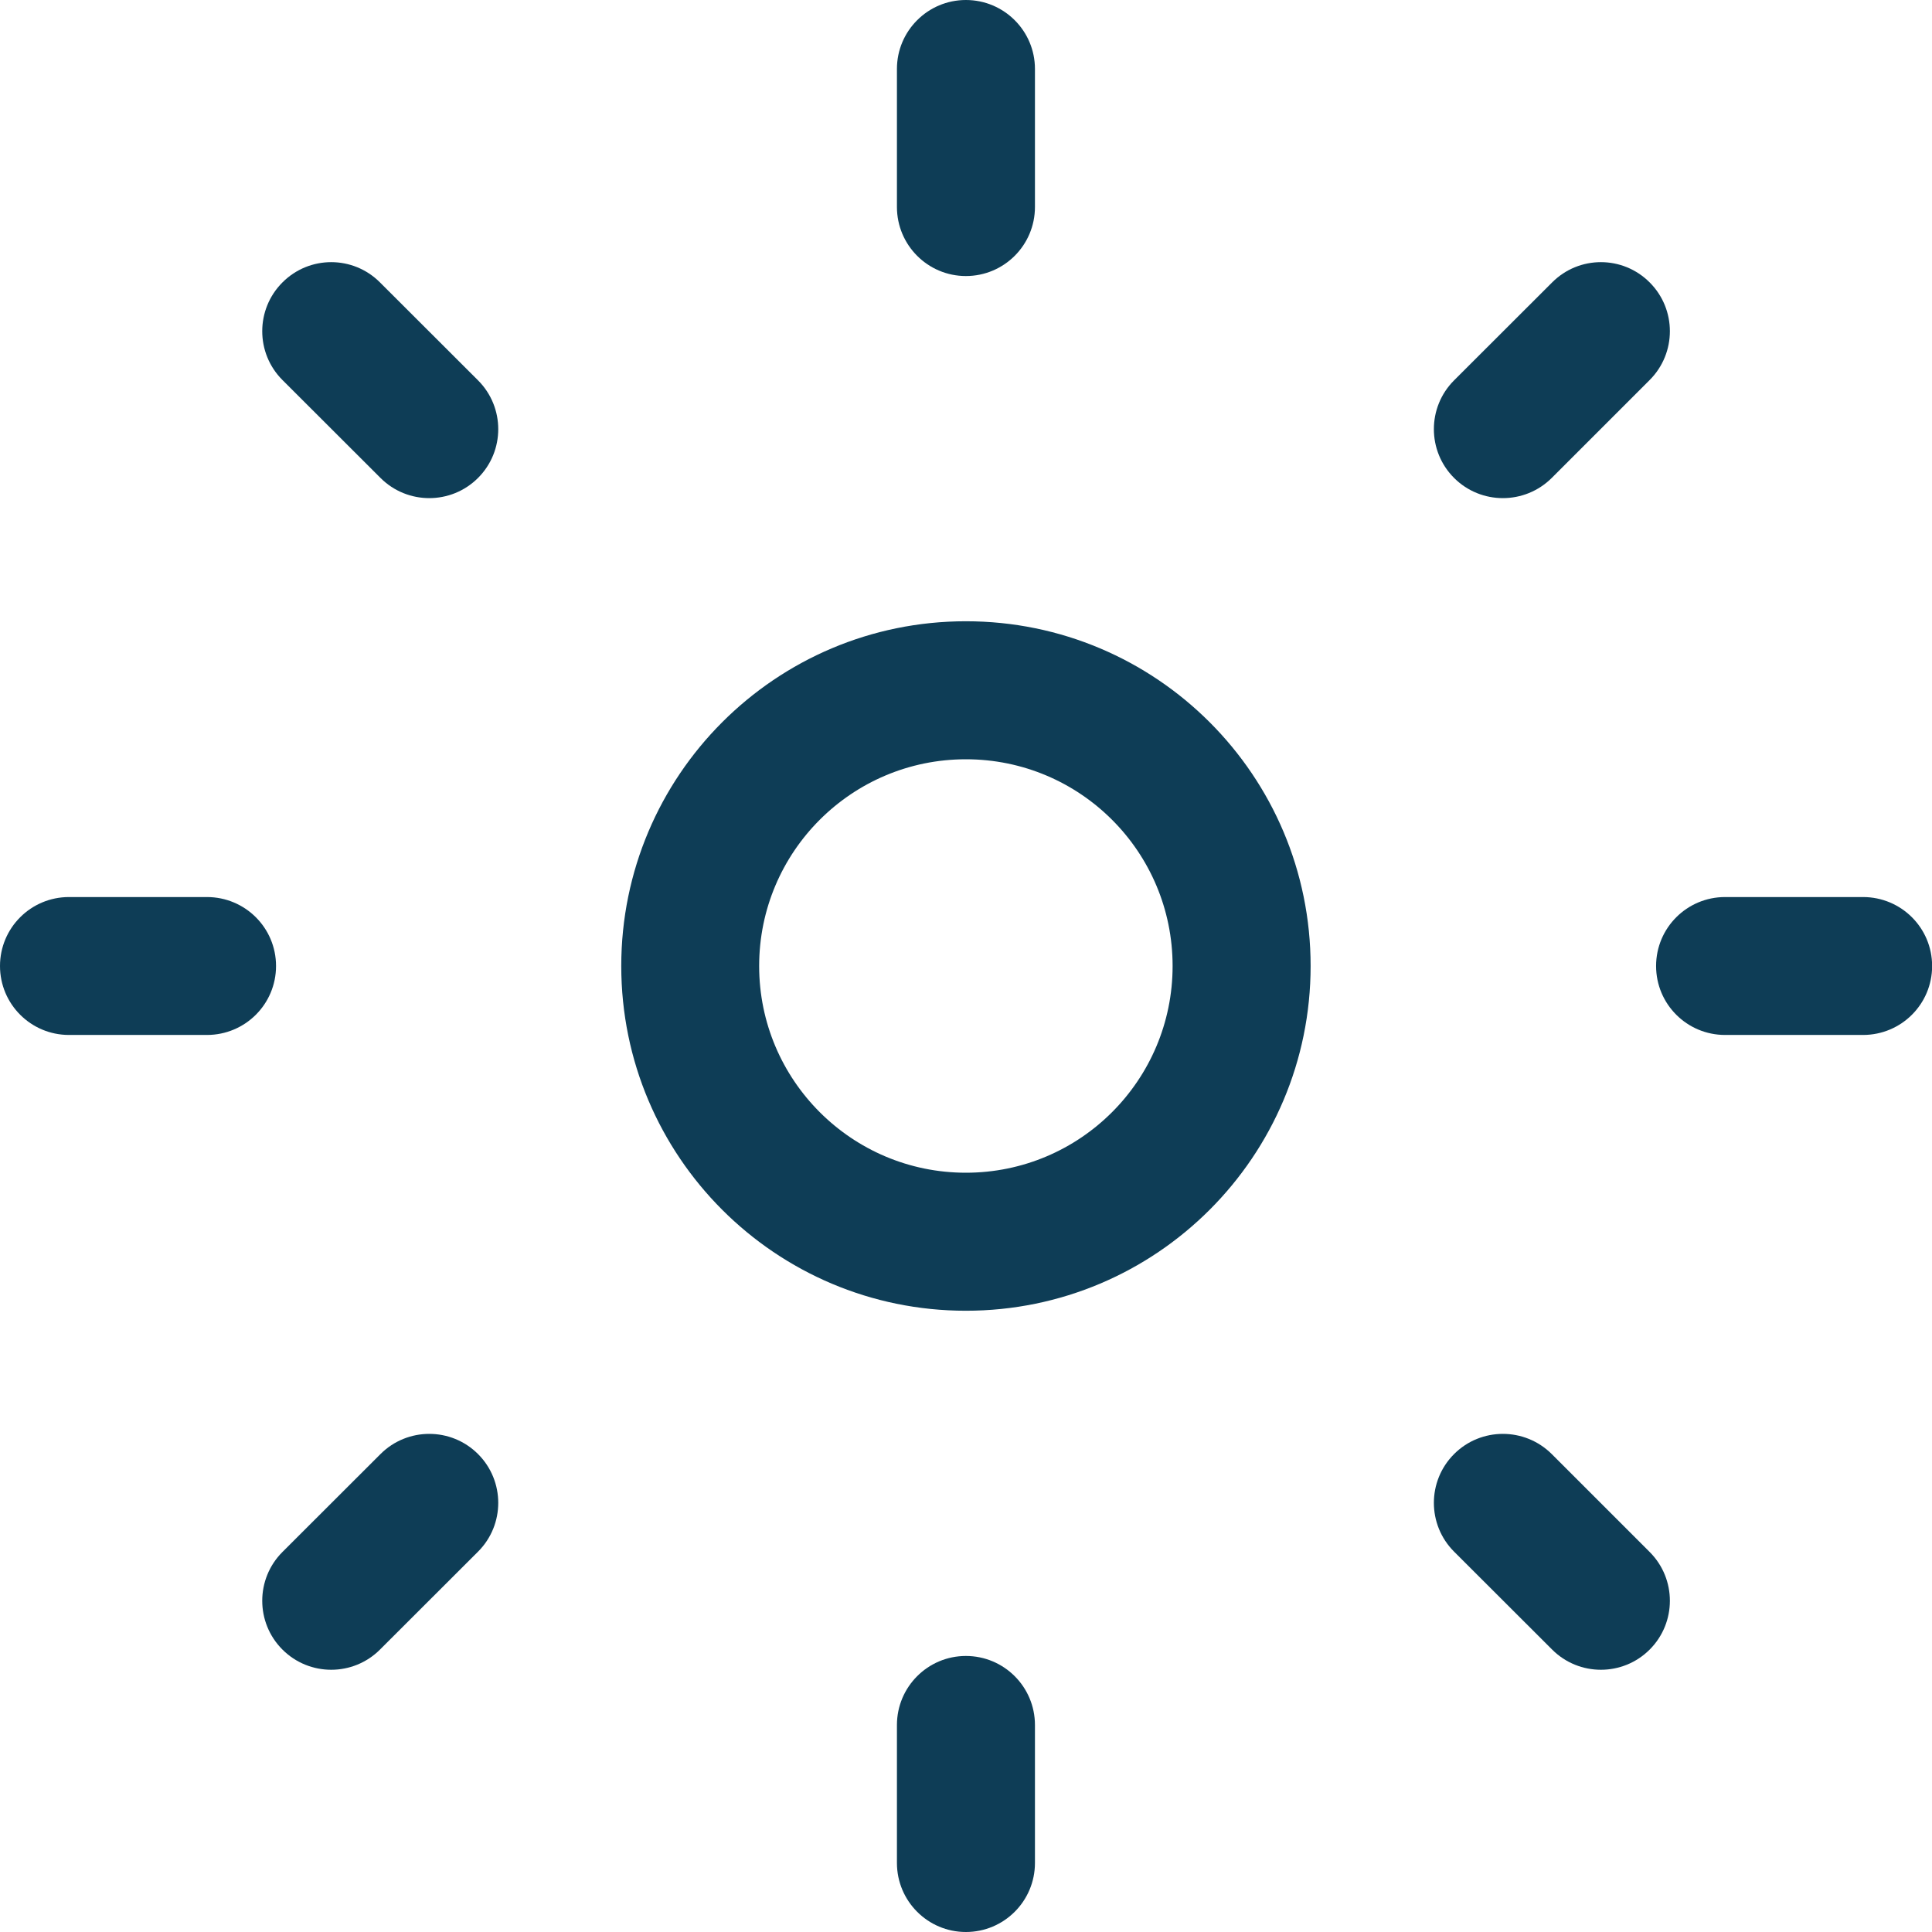
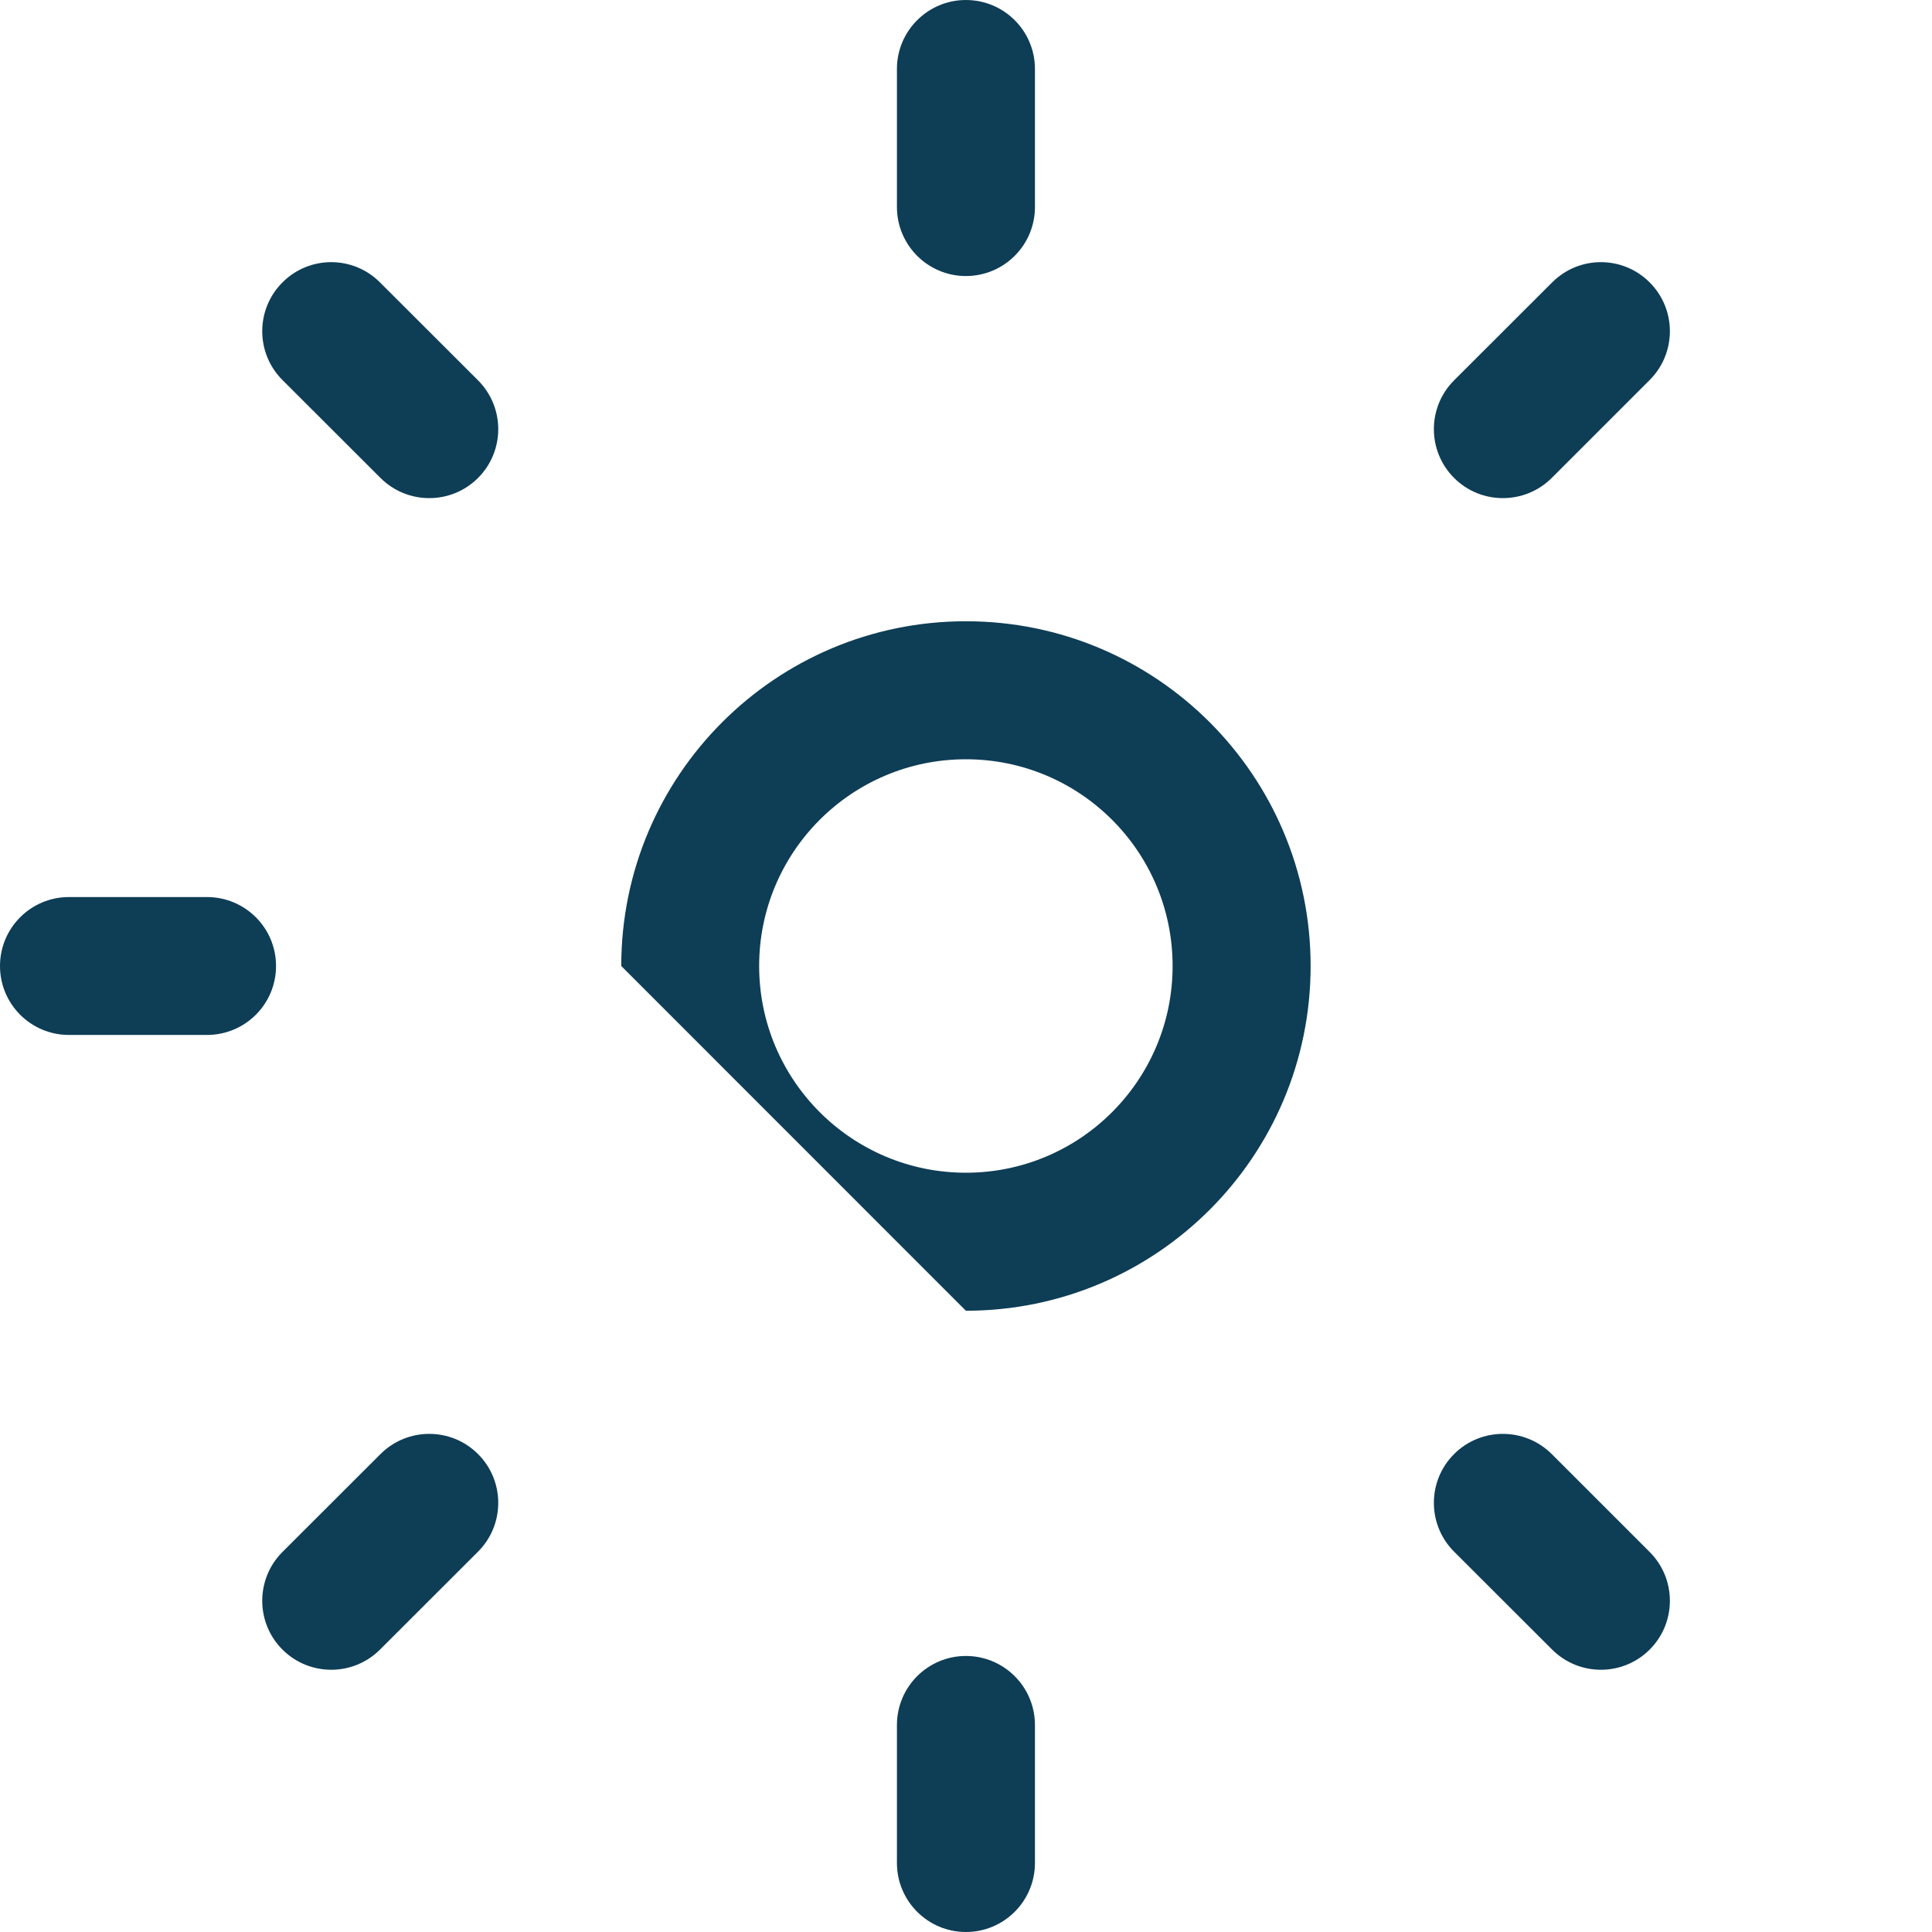
<svg xmlns="http://www.w3.org/2000/svg" width="16" height="16" viewBox="0 0 16 16" fill="none">
  <g clip-path="url(#clip0_145_16614)">
-     <path fill-rule="evenodd" clip-rule="evenodd" d="M5.145 8C5.145 6.423 6.423 5.145 7.999 5.145C9.576 5.145 10.854 6.423 10.854 8C10.854 9.577 9.576 10.855 7.999 10.855C6.423 10.855 5.145 9.577 5.145 8ZM7.999 6.288C7.054 6.288 6.287 7.054 6.287 8C6.287 8.945 7.054 9.712 7.999 9.712C8.945 9.712 9.711 8.945 9.711 8C9.711 7.054 8.945 6.288 7.999 6.288Z" fill="#0E3D56" />
+     <path fill-rule="evenodd" clip-rule="evenodd" d="M5.145 8C5.145 6.423 6.423 5.145 7.999 5.145C9.576 5.145 10.854 6.423 10.854 8C10.854 9.577 9.576 10.855 7.999 10.855ZM7.999 6.288C7.054 6.288 6.287 7.054 6.287 8C6.287 8.945 7.054 9.712 7.999 9.712C8.945 9.712 9.711 8.945 9.711 8C9.711 7.054 8.945 6.288 7.999 6.288Z" fill="#0E3D56" />
    <path fill-rule="evenodd" clip-rule="evenodd" d="M7.999 0C8.315 0 8.571 0.256 8.571 0.571V1.714C8.571 2.03 8.315 2.286 7.999 2.286C7.684 2.286 7.428 2.03 7.428 1.714V0.571C7.428 0.256 7.684 0 7.999 0Z" fill="#0E3D56" />
    <path fill-rule="evenodd" clip-rule="evenodd" d="M7.999 13.714C8.315 13.714 8.571 13.97 8.571 14.286V15.428C8.571 15.744 8.315 16 7.999 16C7.684 16 7.428 15.744 7.428 15.428V14.286C7.428 13.97 7.684 13.714 7.999 13.714Z" fill="#0E3D56" />
-     <path fill-rule="evenodd" clip-rule="evenodd" d="M13.715 8C13.715 7.684 13.971 7.429 14.286 7.429H15.429C15.745 7.429 16.001 7.684 16.001 8C16.001 8.316 15.745 8.571 15.429 8.571H14.286C13.971 8.571 13.715 8.316 13.715 8Z" fill="#0E3D56" />
    <path fill-rule="evenodd" clip-rule="evenodd" d="M0 8C0 7.684 0.256 7.429 0.571 7.429H1.714C2.03 7.429 2.286 7.684 2.286 8C2.286 8.316 2.03 8.571 1.714 8.571H0.571C0.256 8.571 0 8.316 0 8Z" fill="#0E3D56" />
    <path fill-rule="evenodd" clip-rule="evenodd" d="M13.662 2.339C13.885 2.562 13.885 2.924 13.662 3.147L12.851 3.958C12.627 4.181 12.265 4.181 12.042 3.958C11.819 3.735 11.819 3.373 12.042 3.15L12.854 2.339C13.077 2.115 13.439 2.115 13.662 2.339Z" fill="#0E3D56" />
    <path fill-rule="evenodd" clip-rule="evenodd" d="M3.959 12.042C4.182 12.265 4.182 12.627 3.959 12.85L3.147 13.661C2.924 13.884 2.562 13.884 2.339 13.661C2.116 13.438 2.116 13.076 2.339 12.853L3.151 12.042C3.374 11.819 3.736 11.819 3.959 12.042Z" fill="#0E3D56" />
    <path fill-rule="evenodd" clip-rule="evenodd" d="M12.042 12.042C12.265 11.819 12.627 11.819 12.851 12.042L13.662 12.853C13.885 13.076 13.885 13.438 13.662 13.661C13.439 13.884 13.077 13.884 12.854 13.661L12.042 12.85C11.819 12.627 11.819 12.265 12.042 12.042Z" fill="#0E3D56" />
    <path fill-rule="evenodd" clip-rule="evenodd" d="M2.339 2.339C2.562 2.115 2.924 2.115 3.147 2.339L3.959 3.15C4.182 3.373 4.182 3.735 3.959 3.958C3.736 4.181 3.374 4.181 3.151 3.958L2.339 3.147C2.116 2.924 2.116 2.562 2.339 2.339Z" fill="#0E3D56" />
  </g>
  <defs>
    <clipPath id="clip0_145_16614">
      <rect width="16" height="16" fill="white" />
    </clipPath>
  </defs>
</svg>